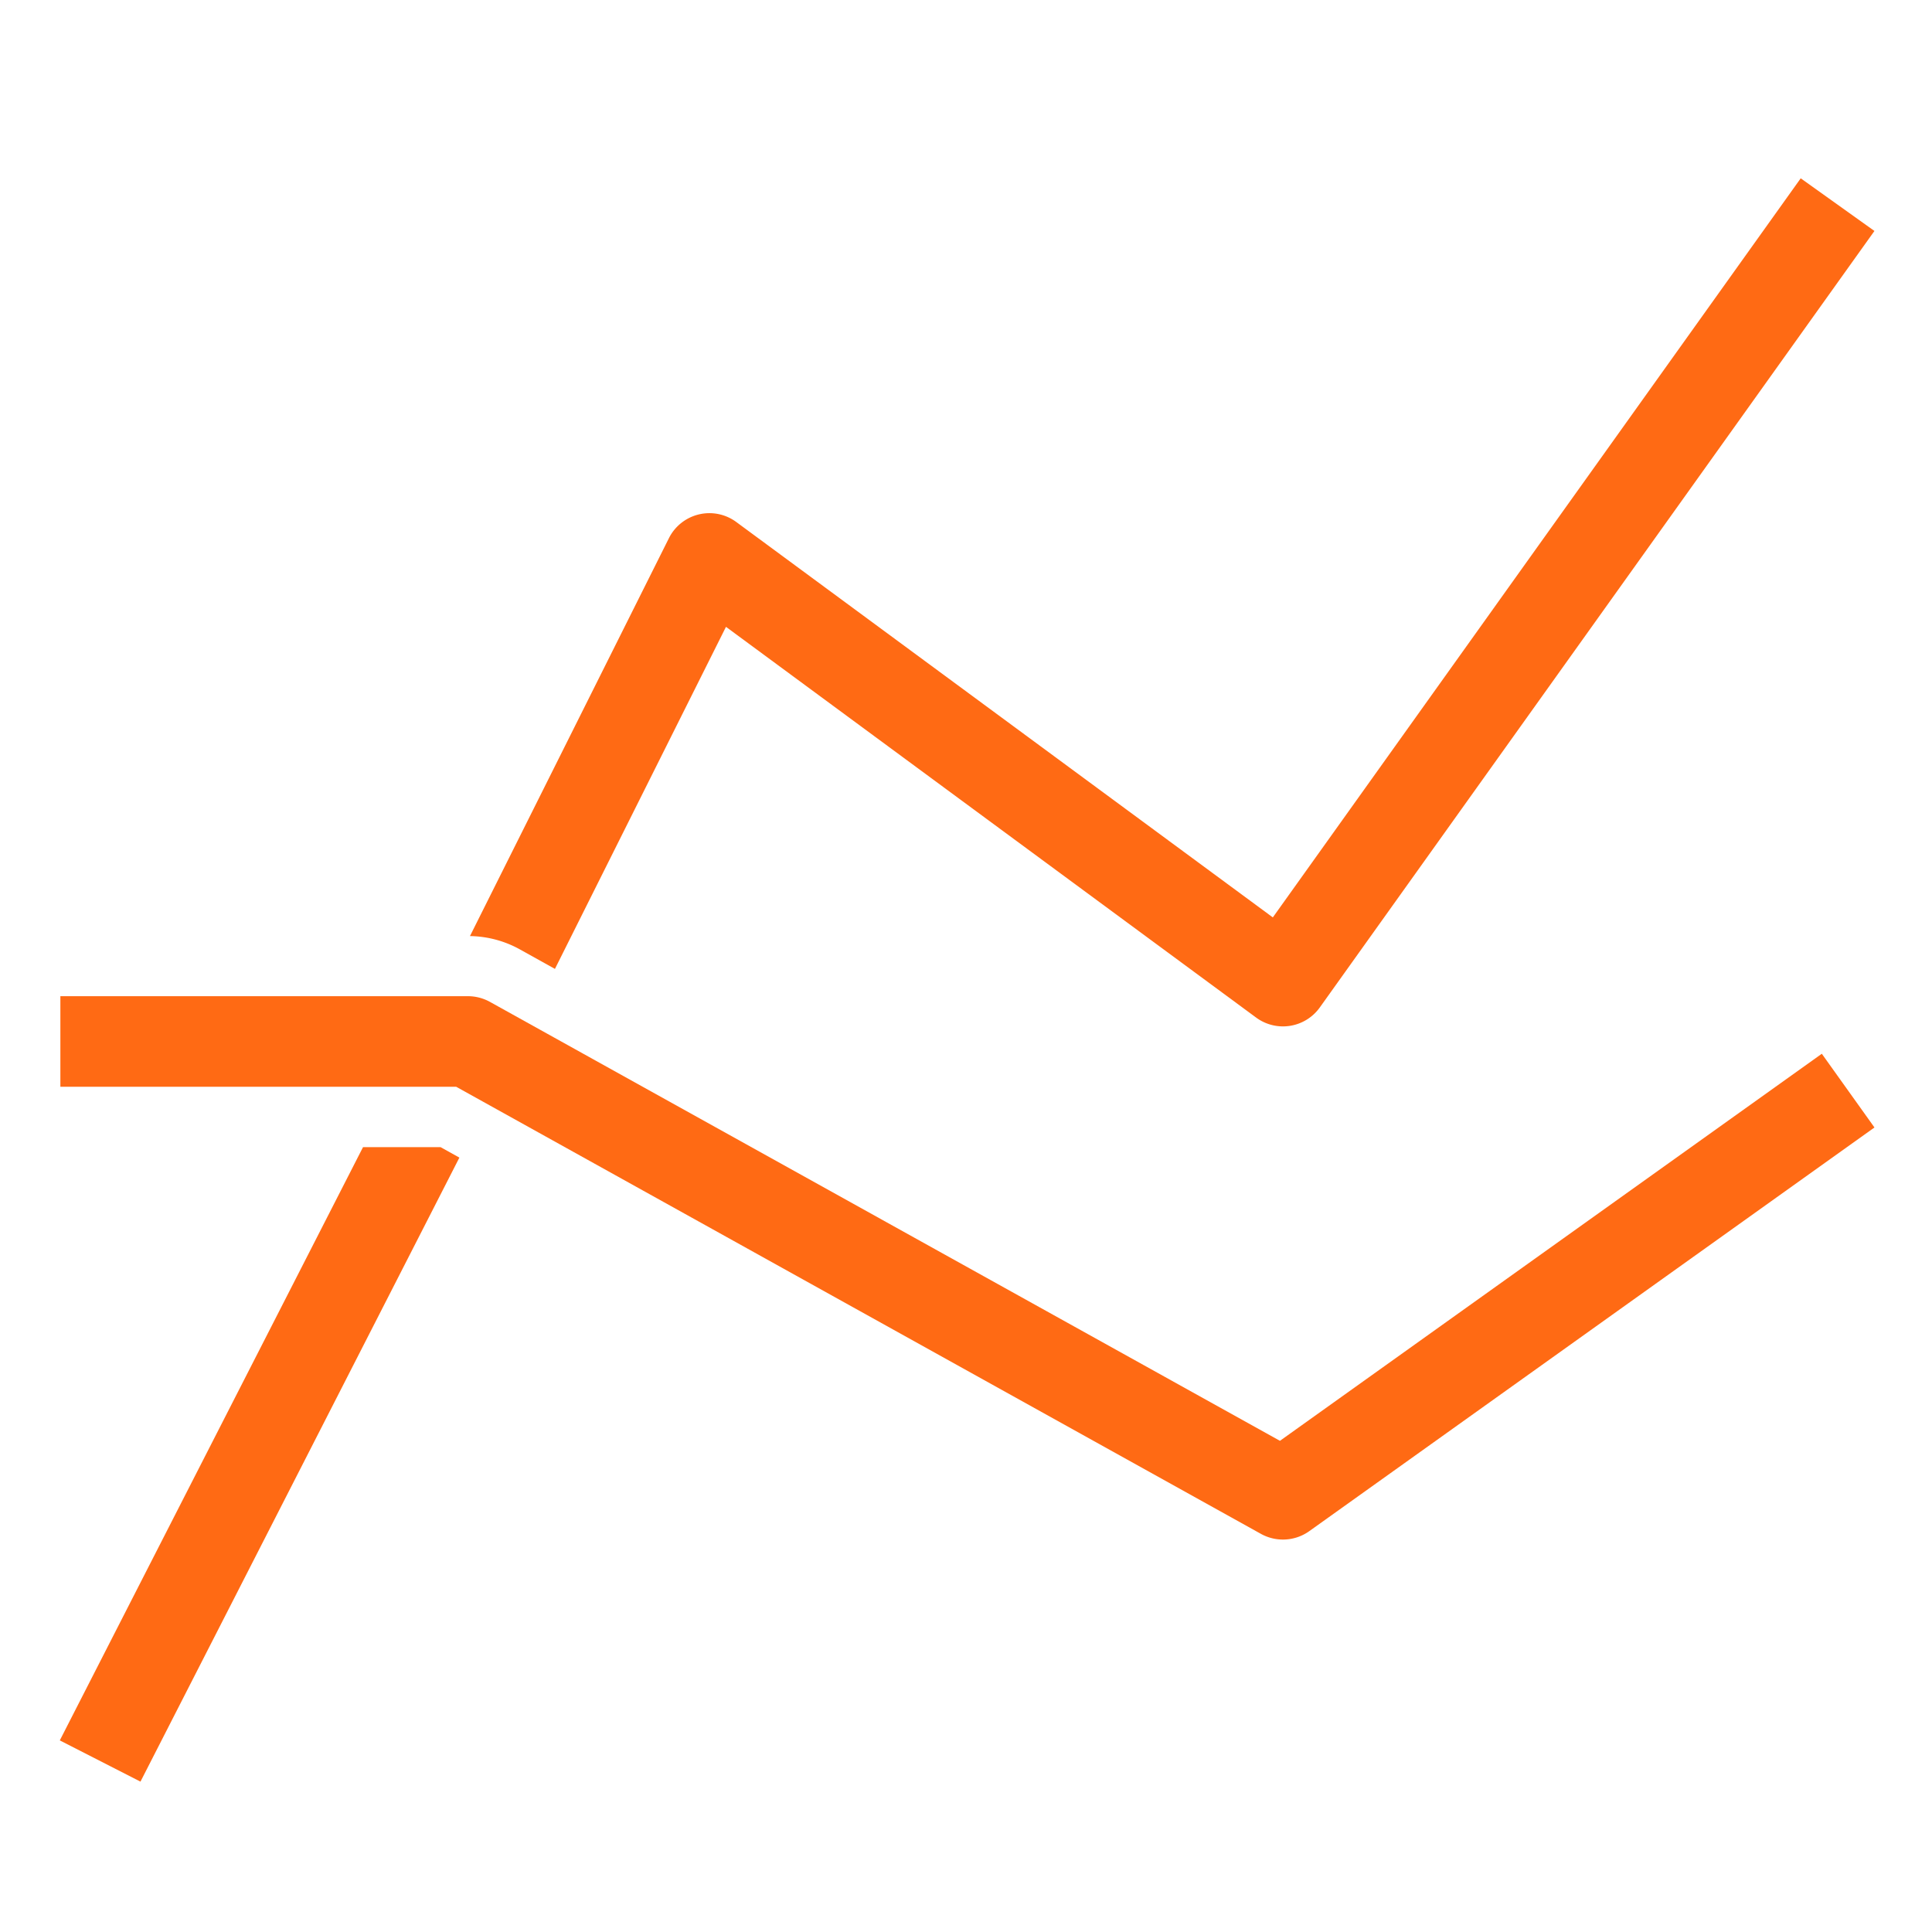
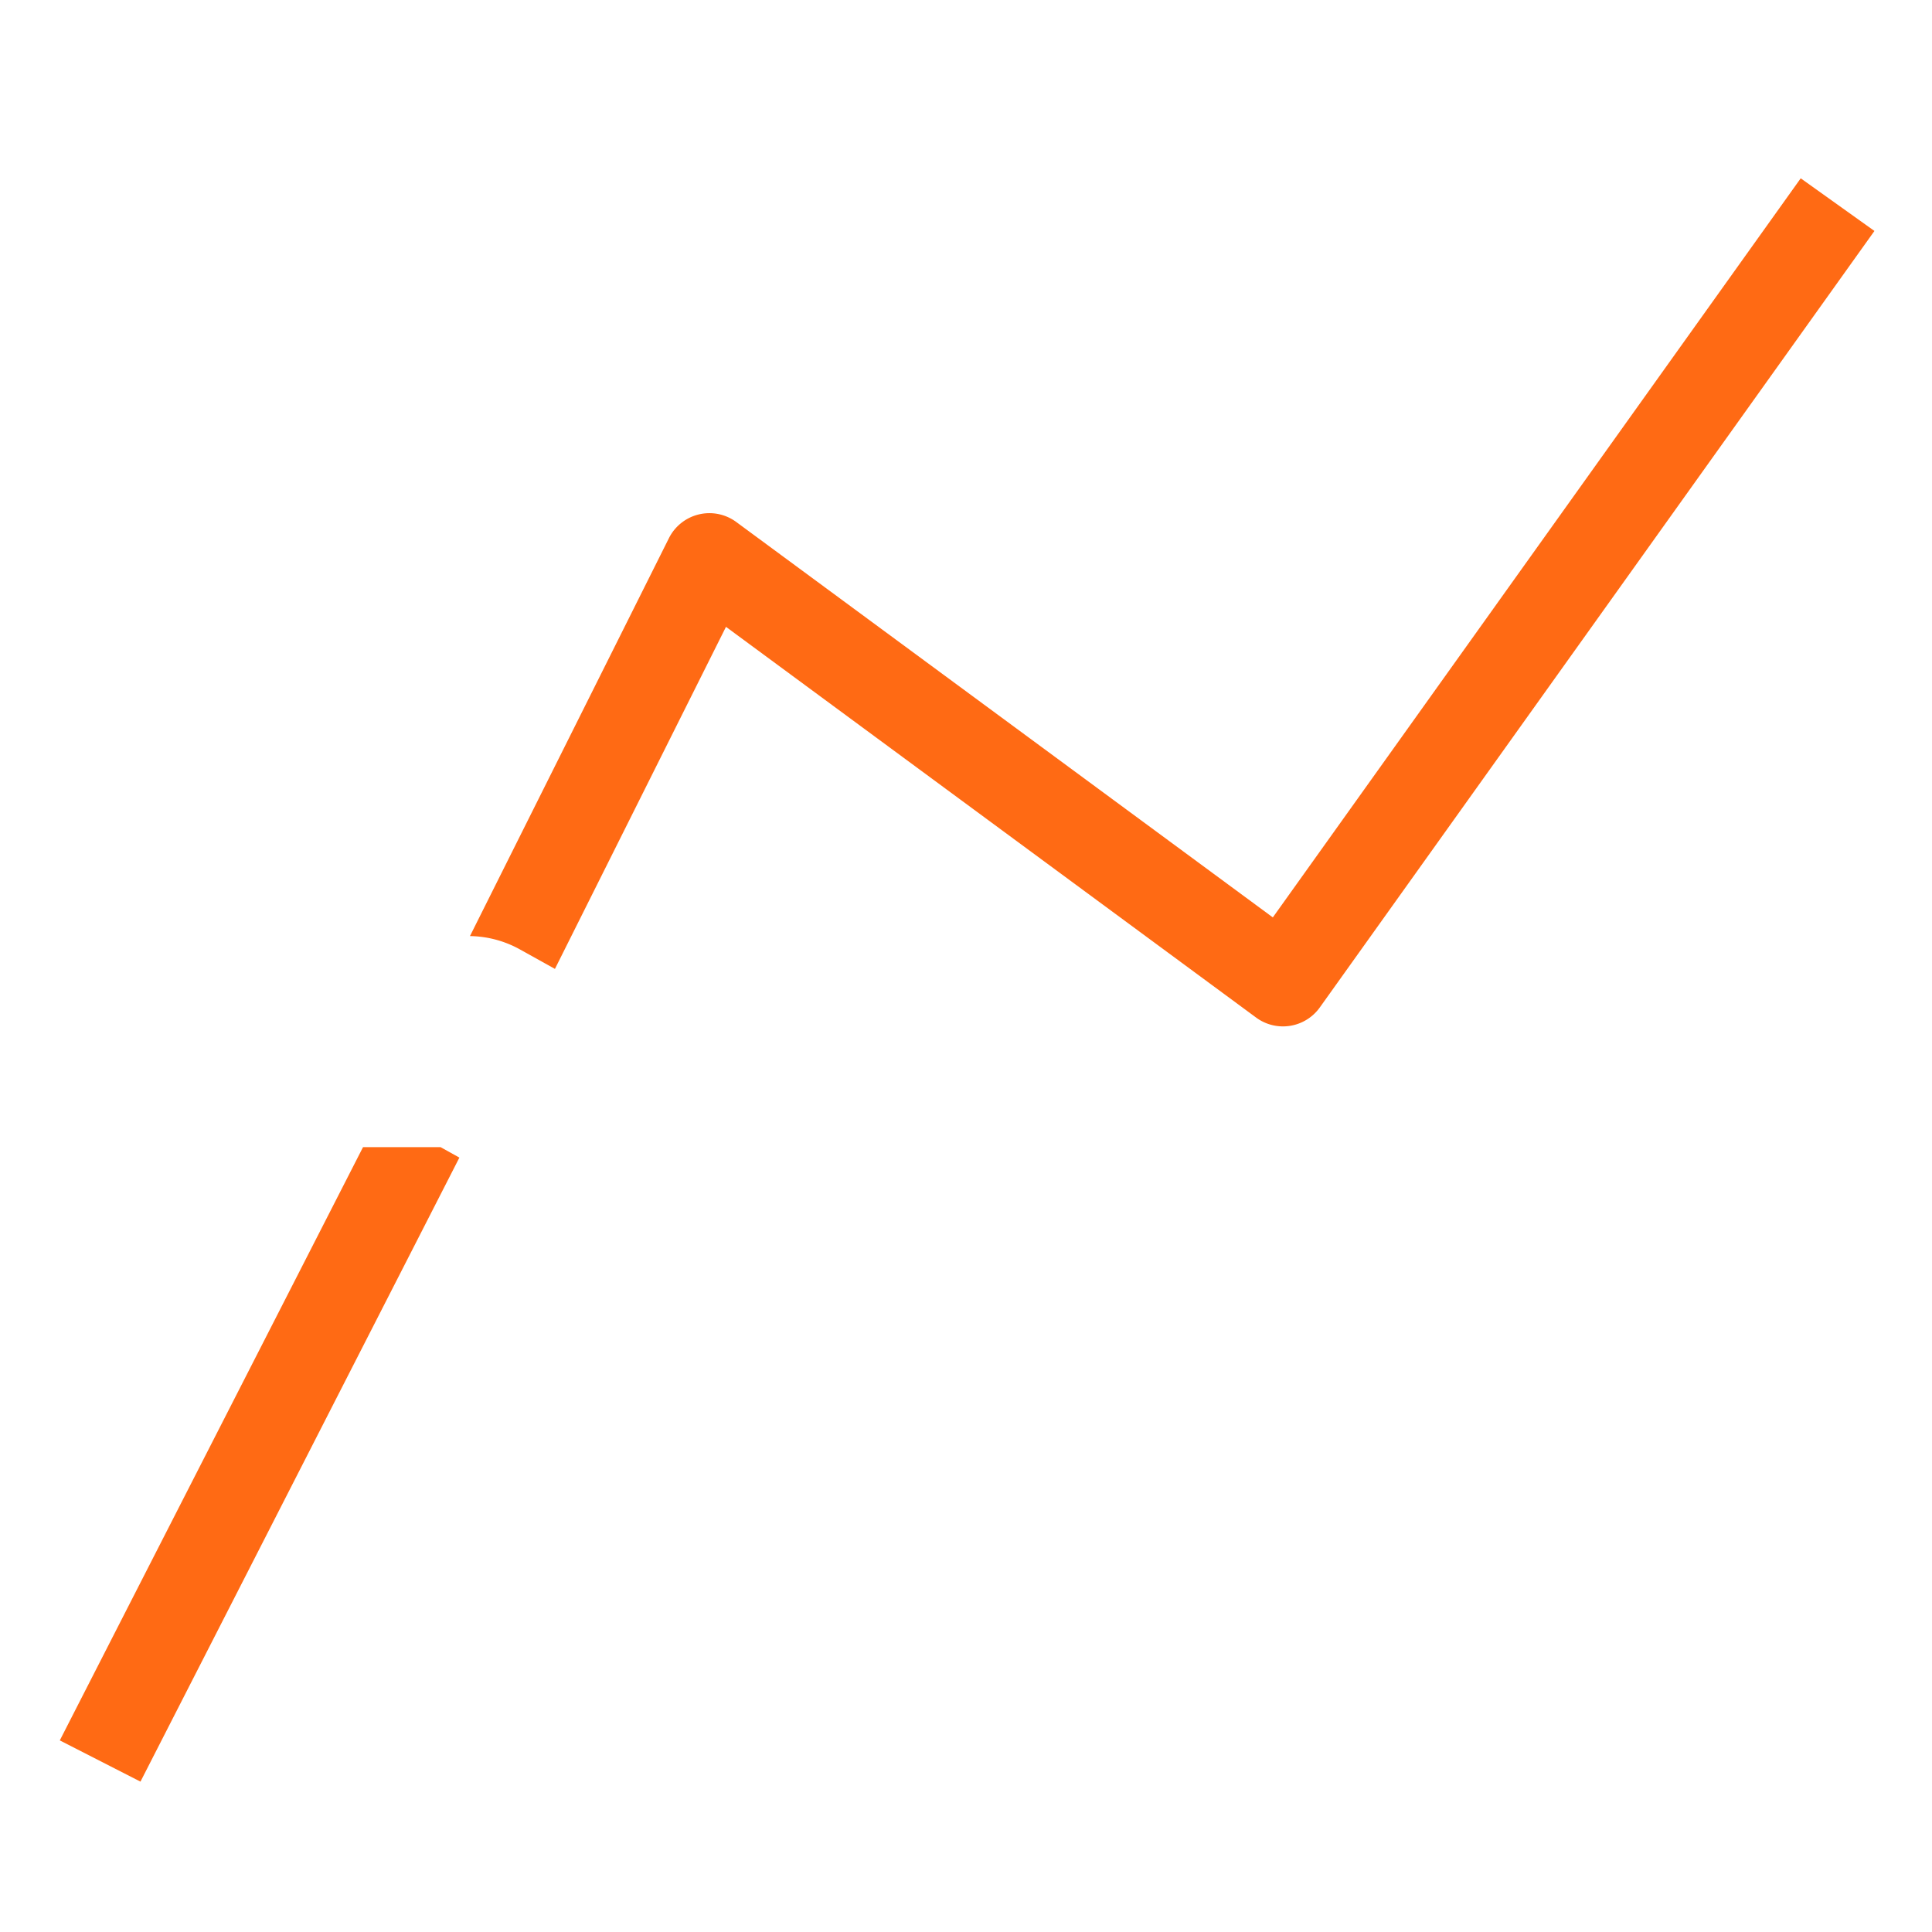
<svg xmlns="http://www.w3.org/2000/svg" x="0px" y="0px" width="64px" height="64px" viewBox="0 0 64 64">
  <g transform="translate(0, 0)">
    <path d="M17.2,31.438l1.183.658,5.666-11.331L41.61,33.708a1.5,1.5,0,0,0,2.111-.336L62.093,7.651,59.651,5.907,42.164,30.39,24.39,17.292a1.5,1.5,0,0,0-2.232.537l-6.59,13.18A3.51,3.51,0,0,1,17.2,31.438Z" fill="#ff6a14" />
    <polygon points="14.593 38 12.026 38 1.981 57.653 4.653 59.019 15.218 38.347 14.593 38" fill="#ff6a14" />
-     <path d="M42.5,51a1.506,1.506,0,0,1-.729-.188L15.111,36H2V33H15.5a1.51,1.51,0,0,1,.729.188L42.4,47.729l17.95-12.822,1.744,2.442L43.372,50.721A1.5,1.5,0,0,1,42.5,51Z" fill="#ff6a14" data-color="color-2" />
  </g>
</svg>